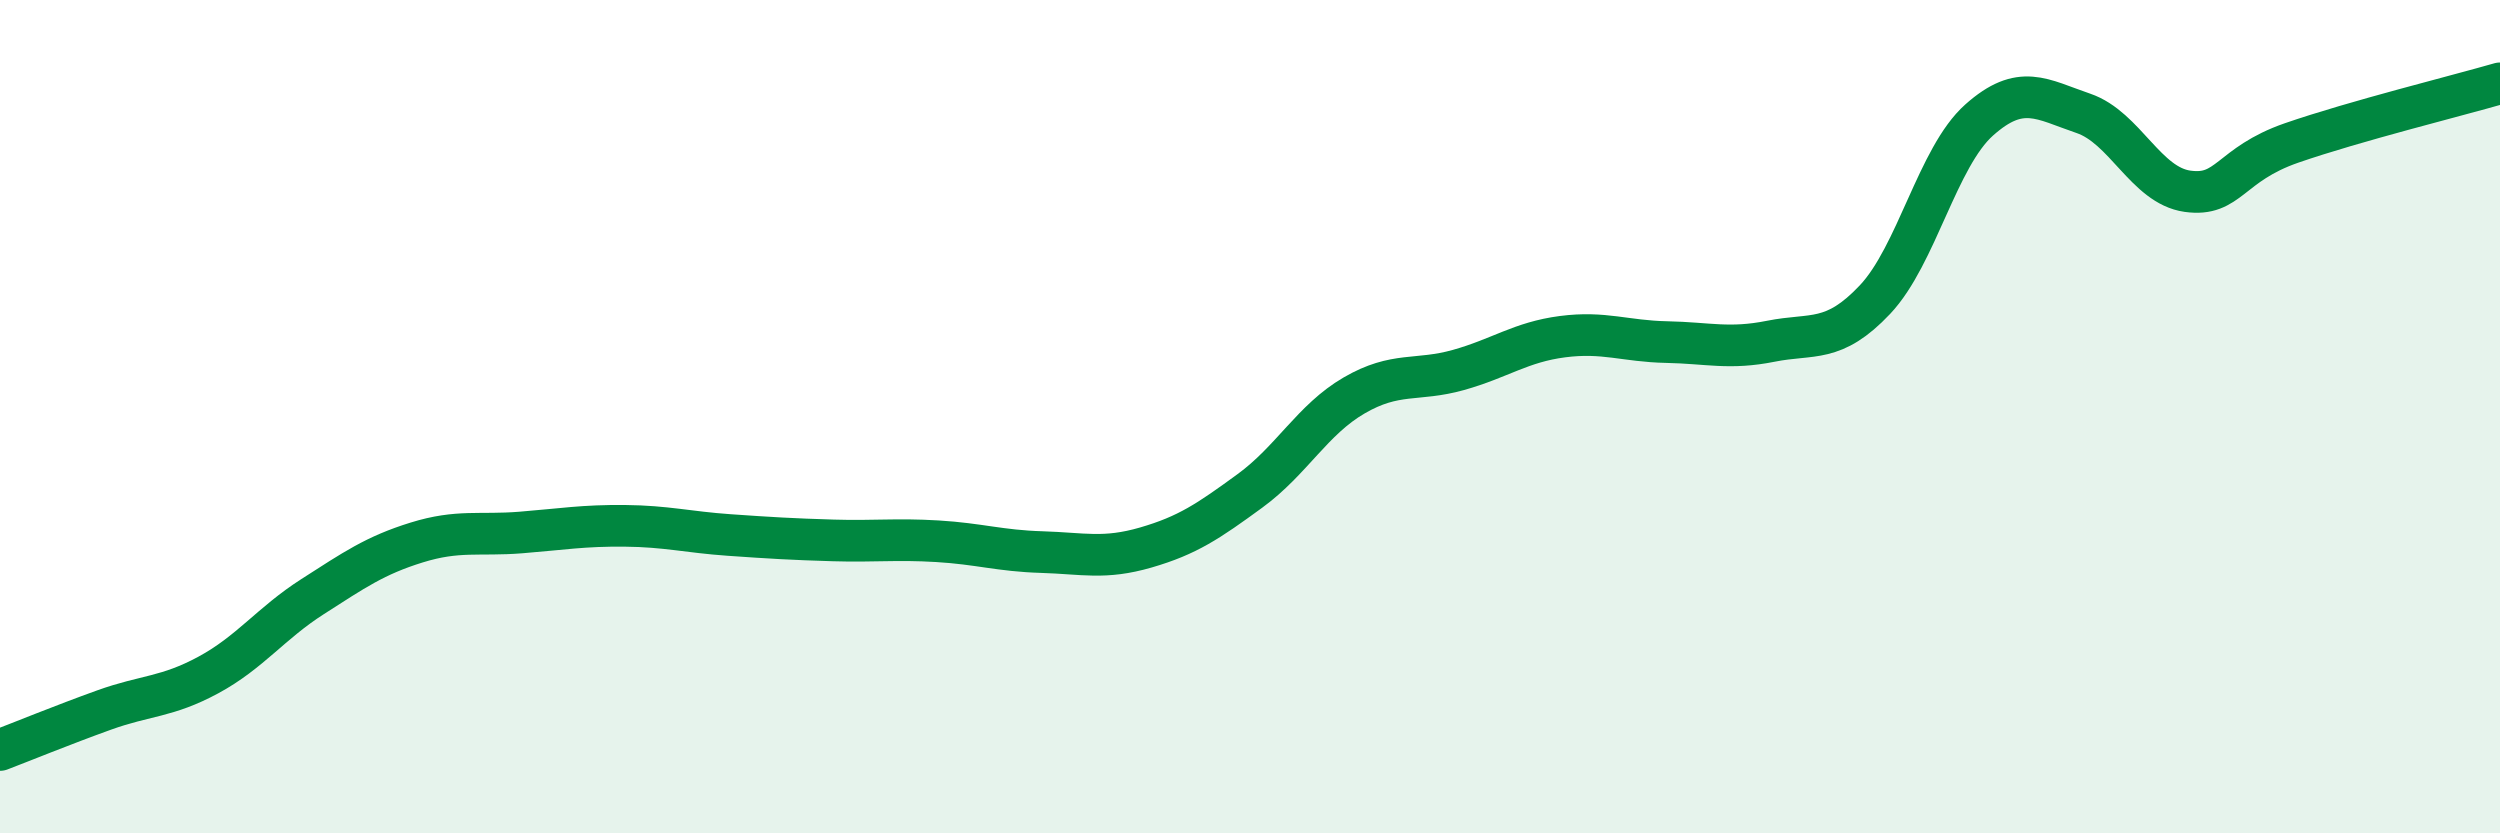
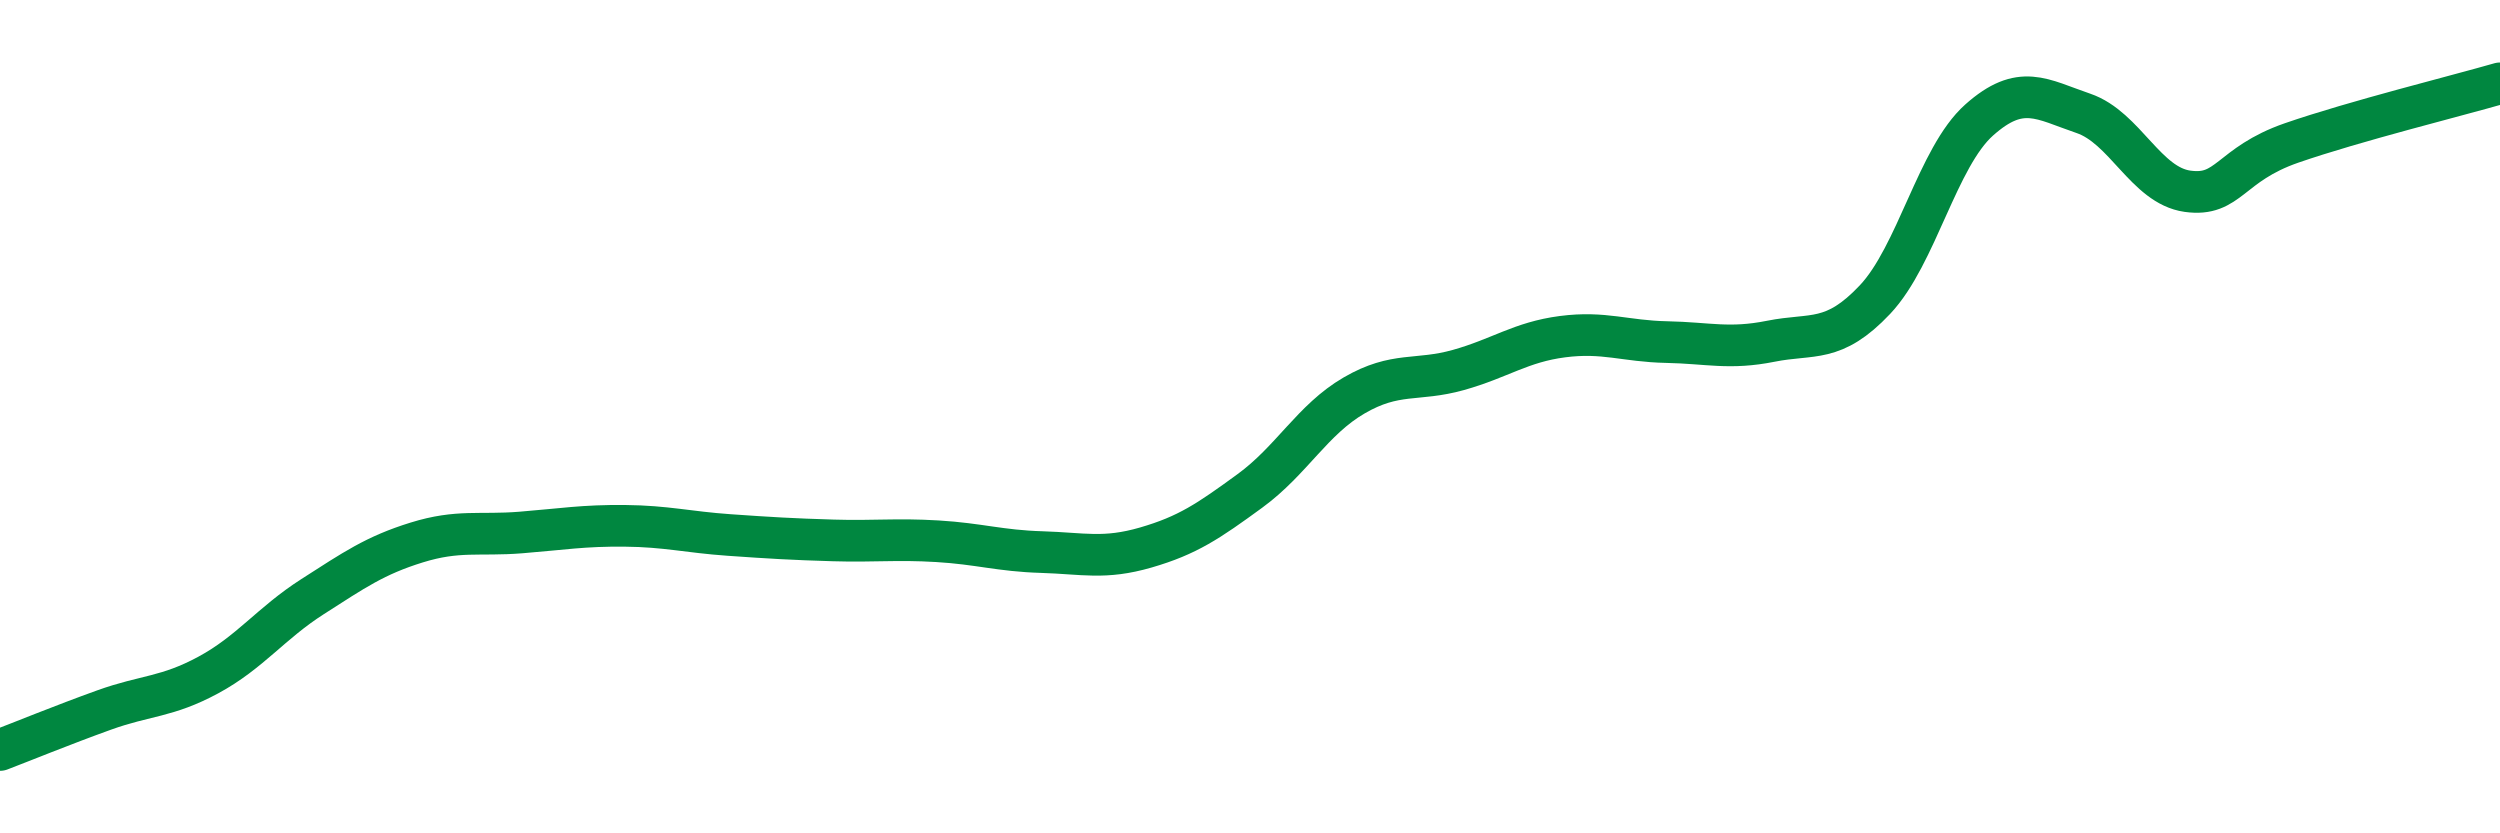
<svg xmlns="http://www.w3.org/2000/svg" width="60" height="20" viewBox="0 0 60 20">
-   <path d="M 0,18 C 0.5,17.81 1.5,17.4 2.5,17.04 C 3.5,16.68 4,16.74 5,16.2 C 6,15.66 6.5,14.96 7.5,14.32 C 8.5,13.68 9,13.33 10,13.02 C 11,12.71 11.5,12.86 12.5,12.78 C 13.5,12.7 14,12.61 15,12.62 C 16,12.63 16.5,12.77 17.5,12.84 C 18.5,12.91 19,12.94 20,12.97 C 21,13 21.5,12.93 22.5,12.99 C 23.5,13.05 24,13.22 25,13.25 C 26,13.28 26.5,13.43 27.5,13.14 C 28.5,12.85 29,12.51 30,11.78 C 31,11.05 31.5,10.07 32.5,9.49 C 33.5,8.91 34,9.16 35,8.88 C 36,8.6 36.5,8.21 37.5,8.08 C 38.5,7.95 39,8.19 40,8.21 C 41,8.23 41.5,8.39 42.5,8.19 C 43.5,7.99 44,8.25 45,7.19 C 46,6.13 46.5,3.77 47.5,2.88 C 48.5,1.99 49,2.38 50,2.72 C 51,3.06 51.5,4.45 52.5,4.59 C 53.5,4.73 53.5,3.95 55,3.43 C 56.5,2.91 59,2.29 60,2L60 20L0 20Z" fill="#008740" opacity="0.1" stroke-linecap="round" stroke-linejoin="round" />
  <path d="M 0,18 C 0.5,17.81 1.5,17.4 2.5,17.04 C 3.5,16.68 4,16.74 5,16.2 C 6,15.66 6.5,14.96 7.5,14.32 C 8.5,13.68 9,13.33 10,13.02 C 11,12.71 11.5,12.86 12.5,12.78 C 13.5,12.7 14,12.61 15,12.62 C 16,12.63 16.5,12.77 17.5,12.84 C 18.5,12.91 19,12.94 20,12.97 C 21,13 21.5,12.93 22.5,12.99 C 23.5,13.05 24,13.22 25,13.25 C 26,13.28 26.5,13.43 27.5,13.14 C 28.5,12.85 29,12.51 30,11.78 C 31,11.05 31.5,10.07 32.5,9.49 C 33.5,8.91 34,9.16 35,8.88 C 36,8.6 36.5,8.21 37.5,8.08 C 38.5,7.95 39,8.19 40,8.21 C 41,8.23 41.5,8.39 42.5,8.19 C 43.5,7.99 44,8.25 45,7.19 C 46,6.13 46.5,3.77 47.5,2.88 C 48.5,1.99 49,2.38 50,2.72 C 51,3.06 51.5,4.45 52.5,4.59 C 53.5,4.73 53.5,3.95 55,3.43 C 56.5,2.91 59,2.29 60,2" stroke="#008740" stroke-width="1" fill="none" stroke-linecap="round" stroke-linejoin="round" />
</svg>